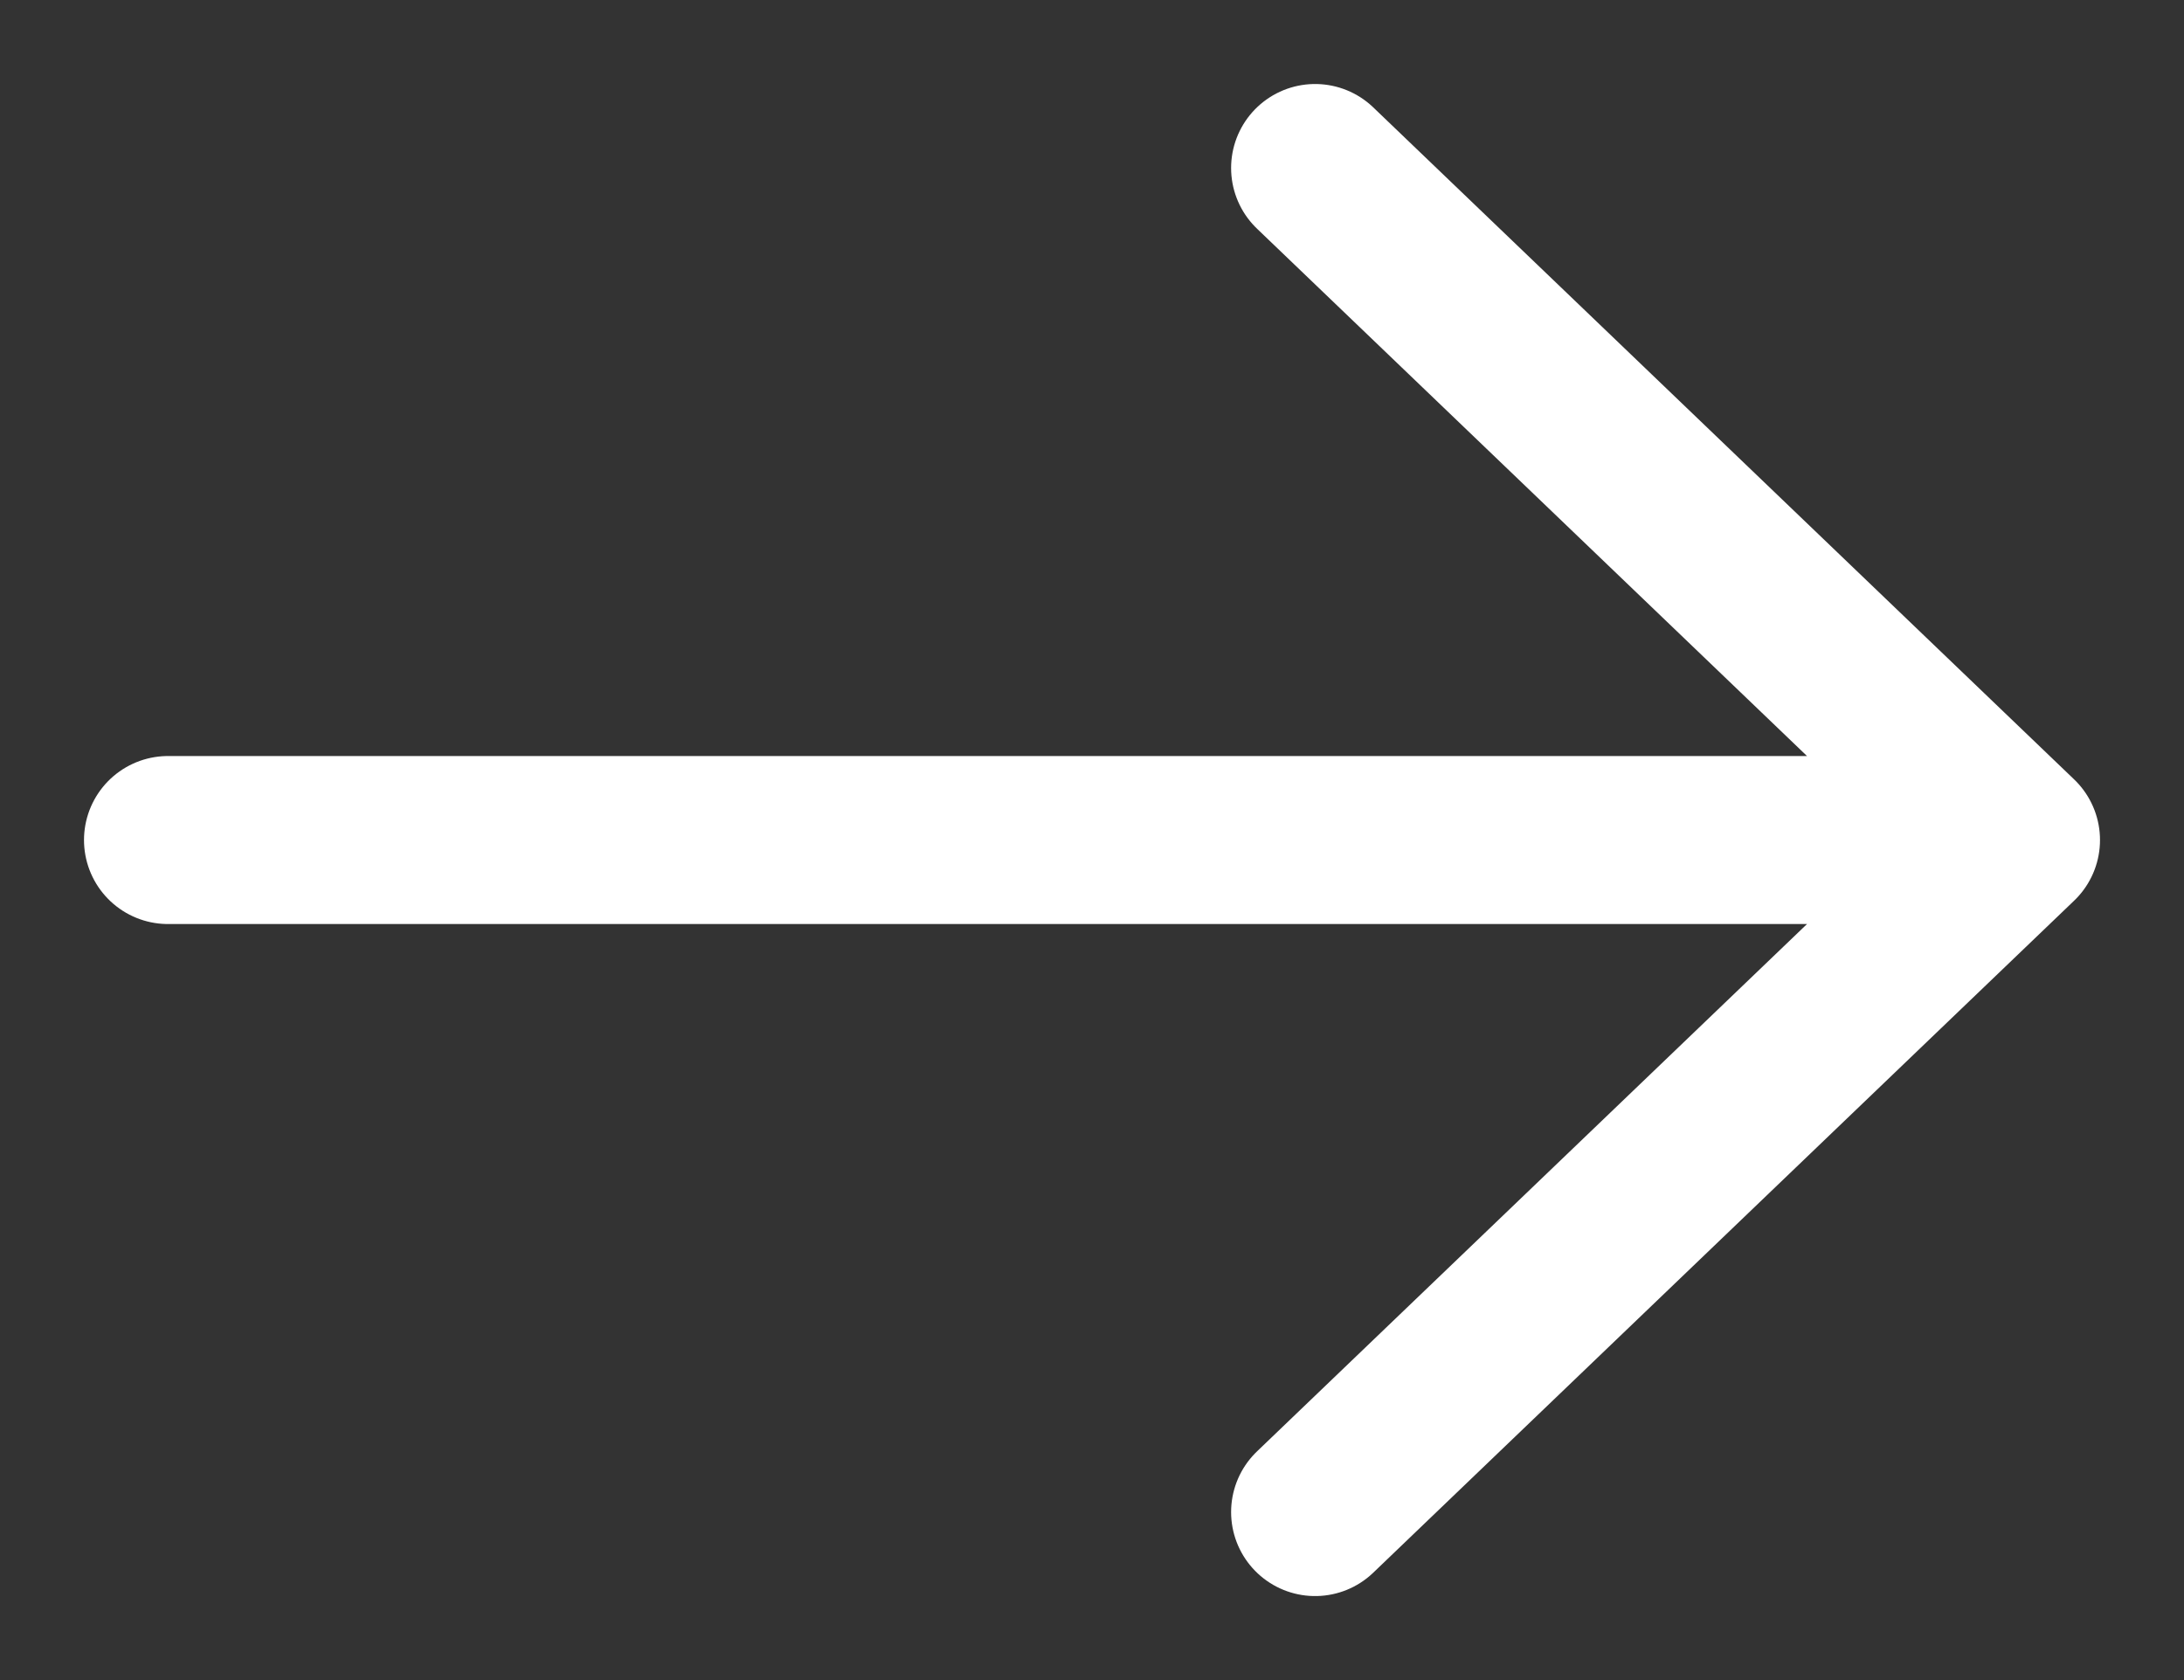
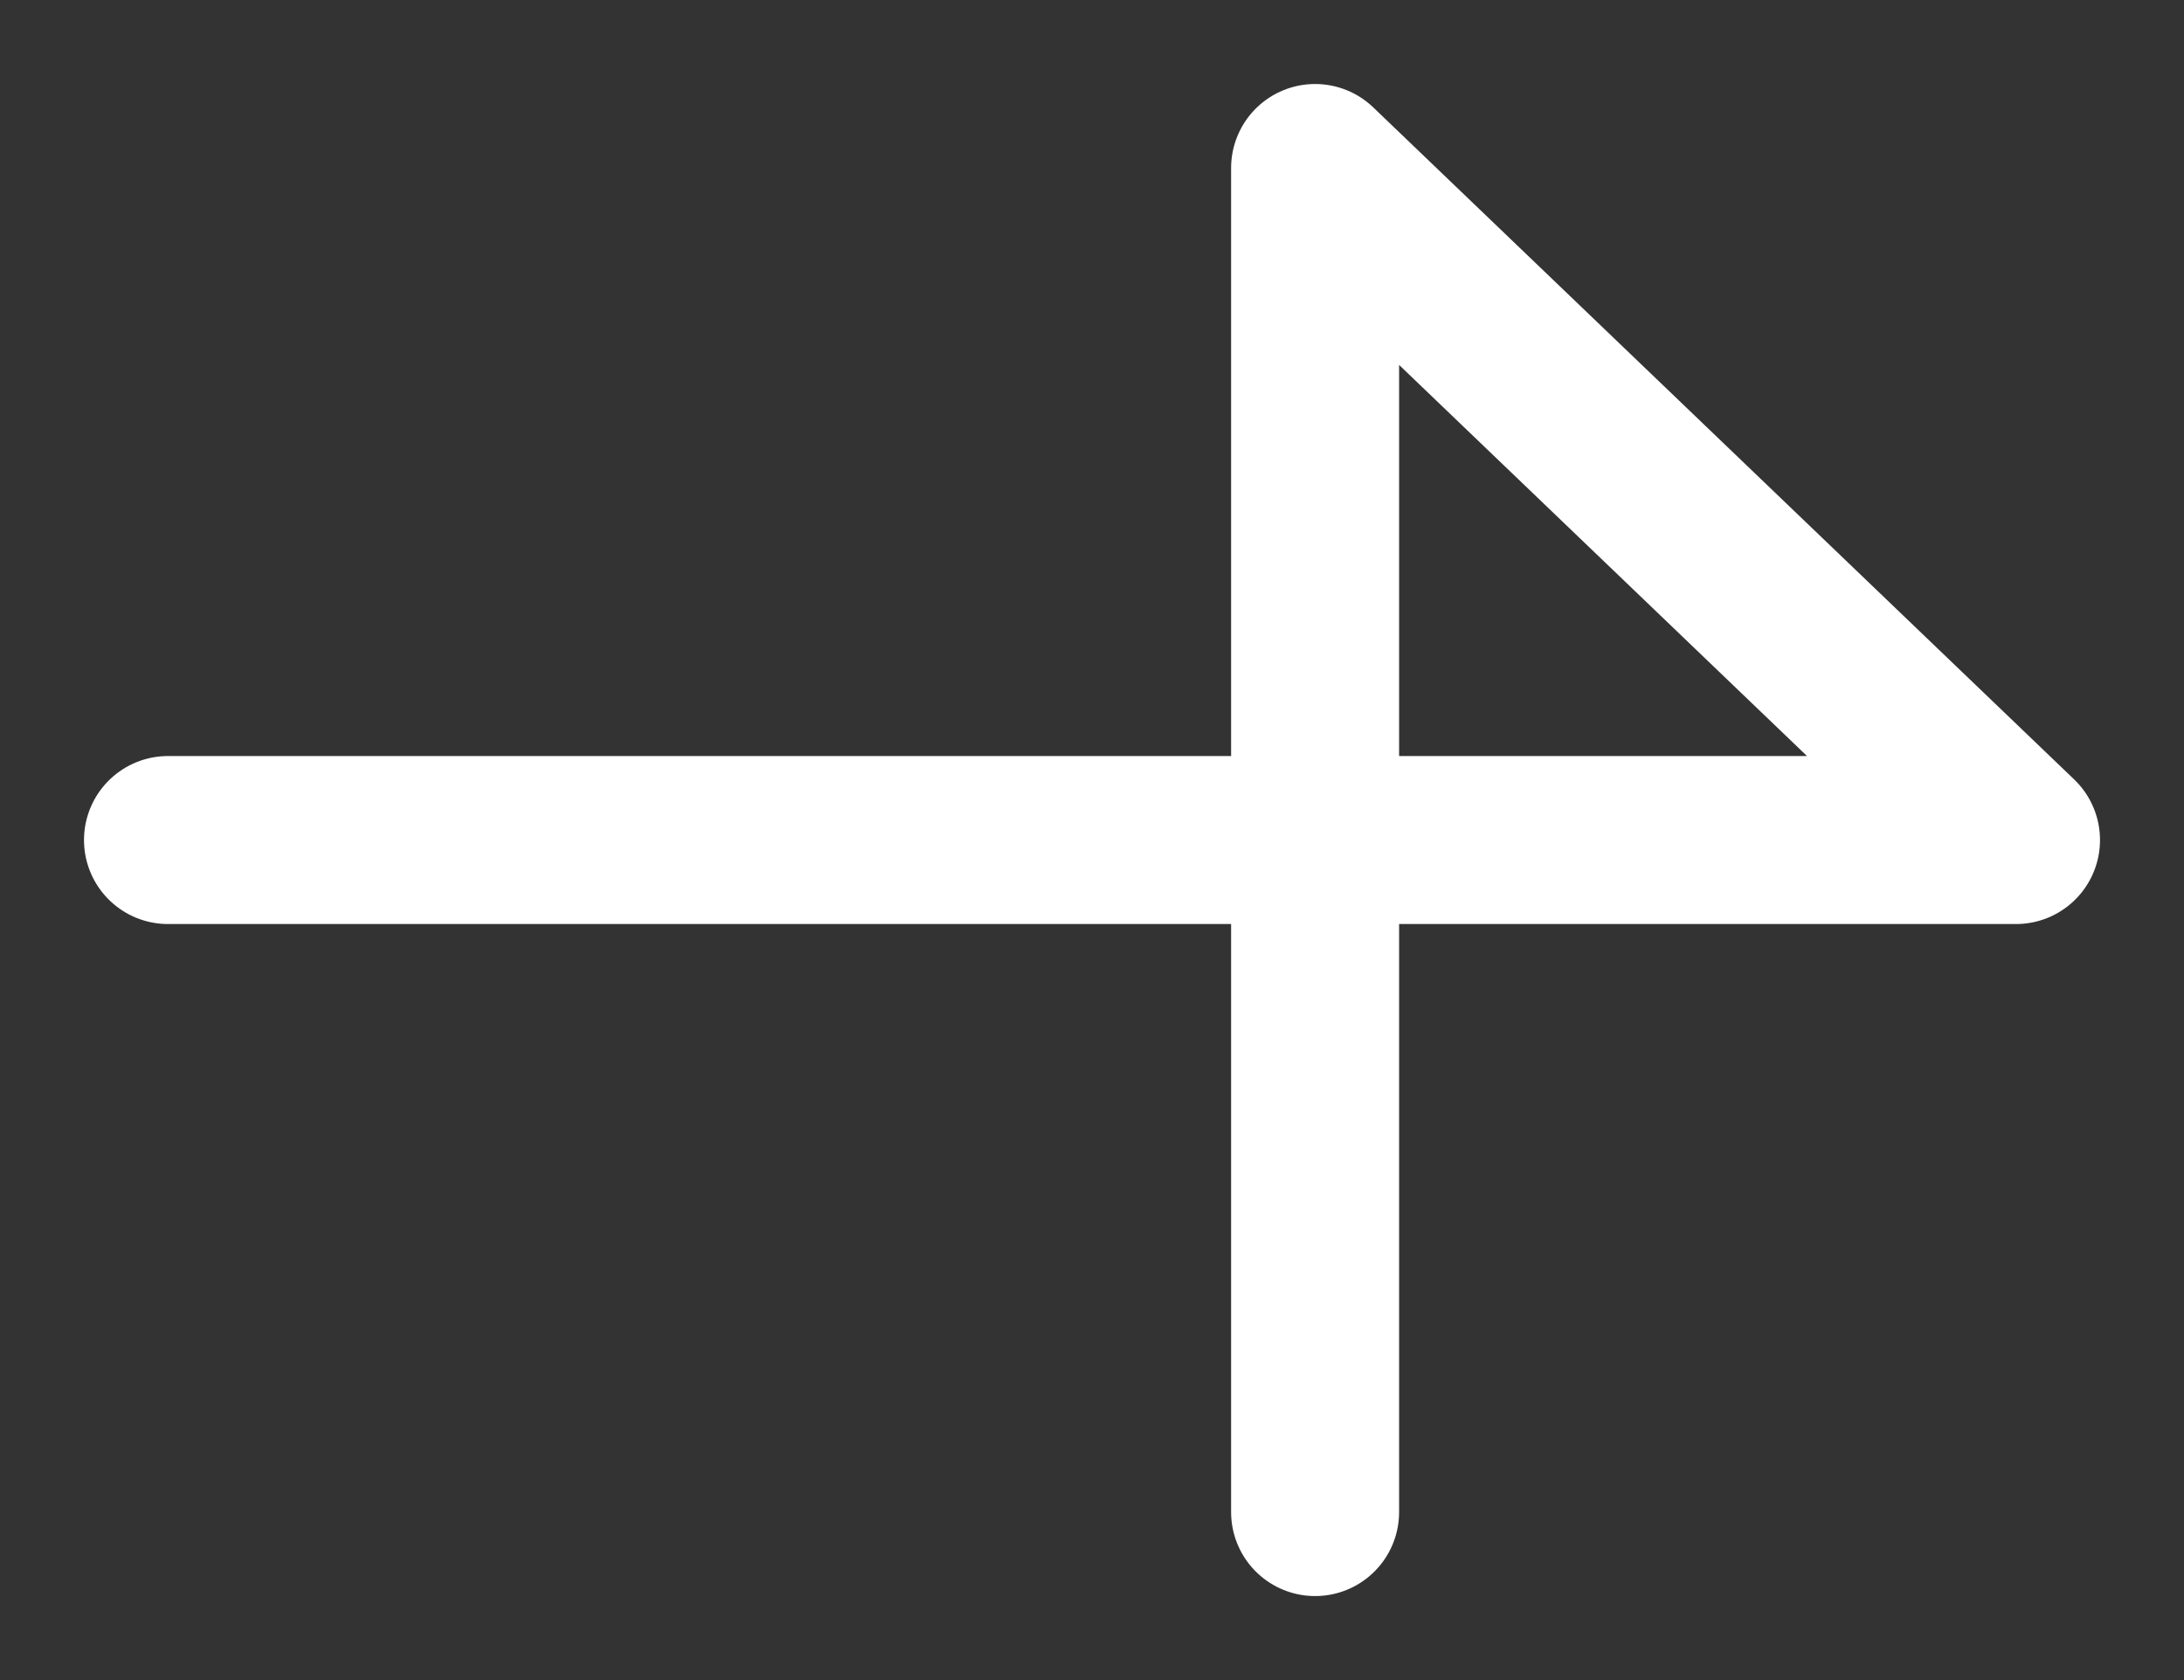
<svg xmlns="http://www.w3.org/2000/svg" width="13" height="10" viewBox="0 0 13 10" fill="none">
  <rect x="0" y="0" width="13" height="10" fill="#333333" stroke="none" />
-   <path d="M1 5H12M12 5L7.828 1M12 5L7.828 9" stroke="white" stroke-linecap="round" stroke-linejoin="round" />
+   <path d="M1 5H12M12 5L7.828 1L7.828 9" stroke="white" stroke-linecap="round" stroke-linejoin="round" />
</svg>